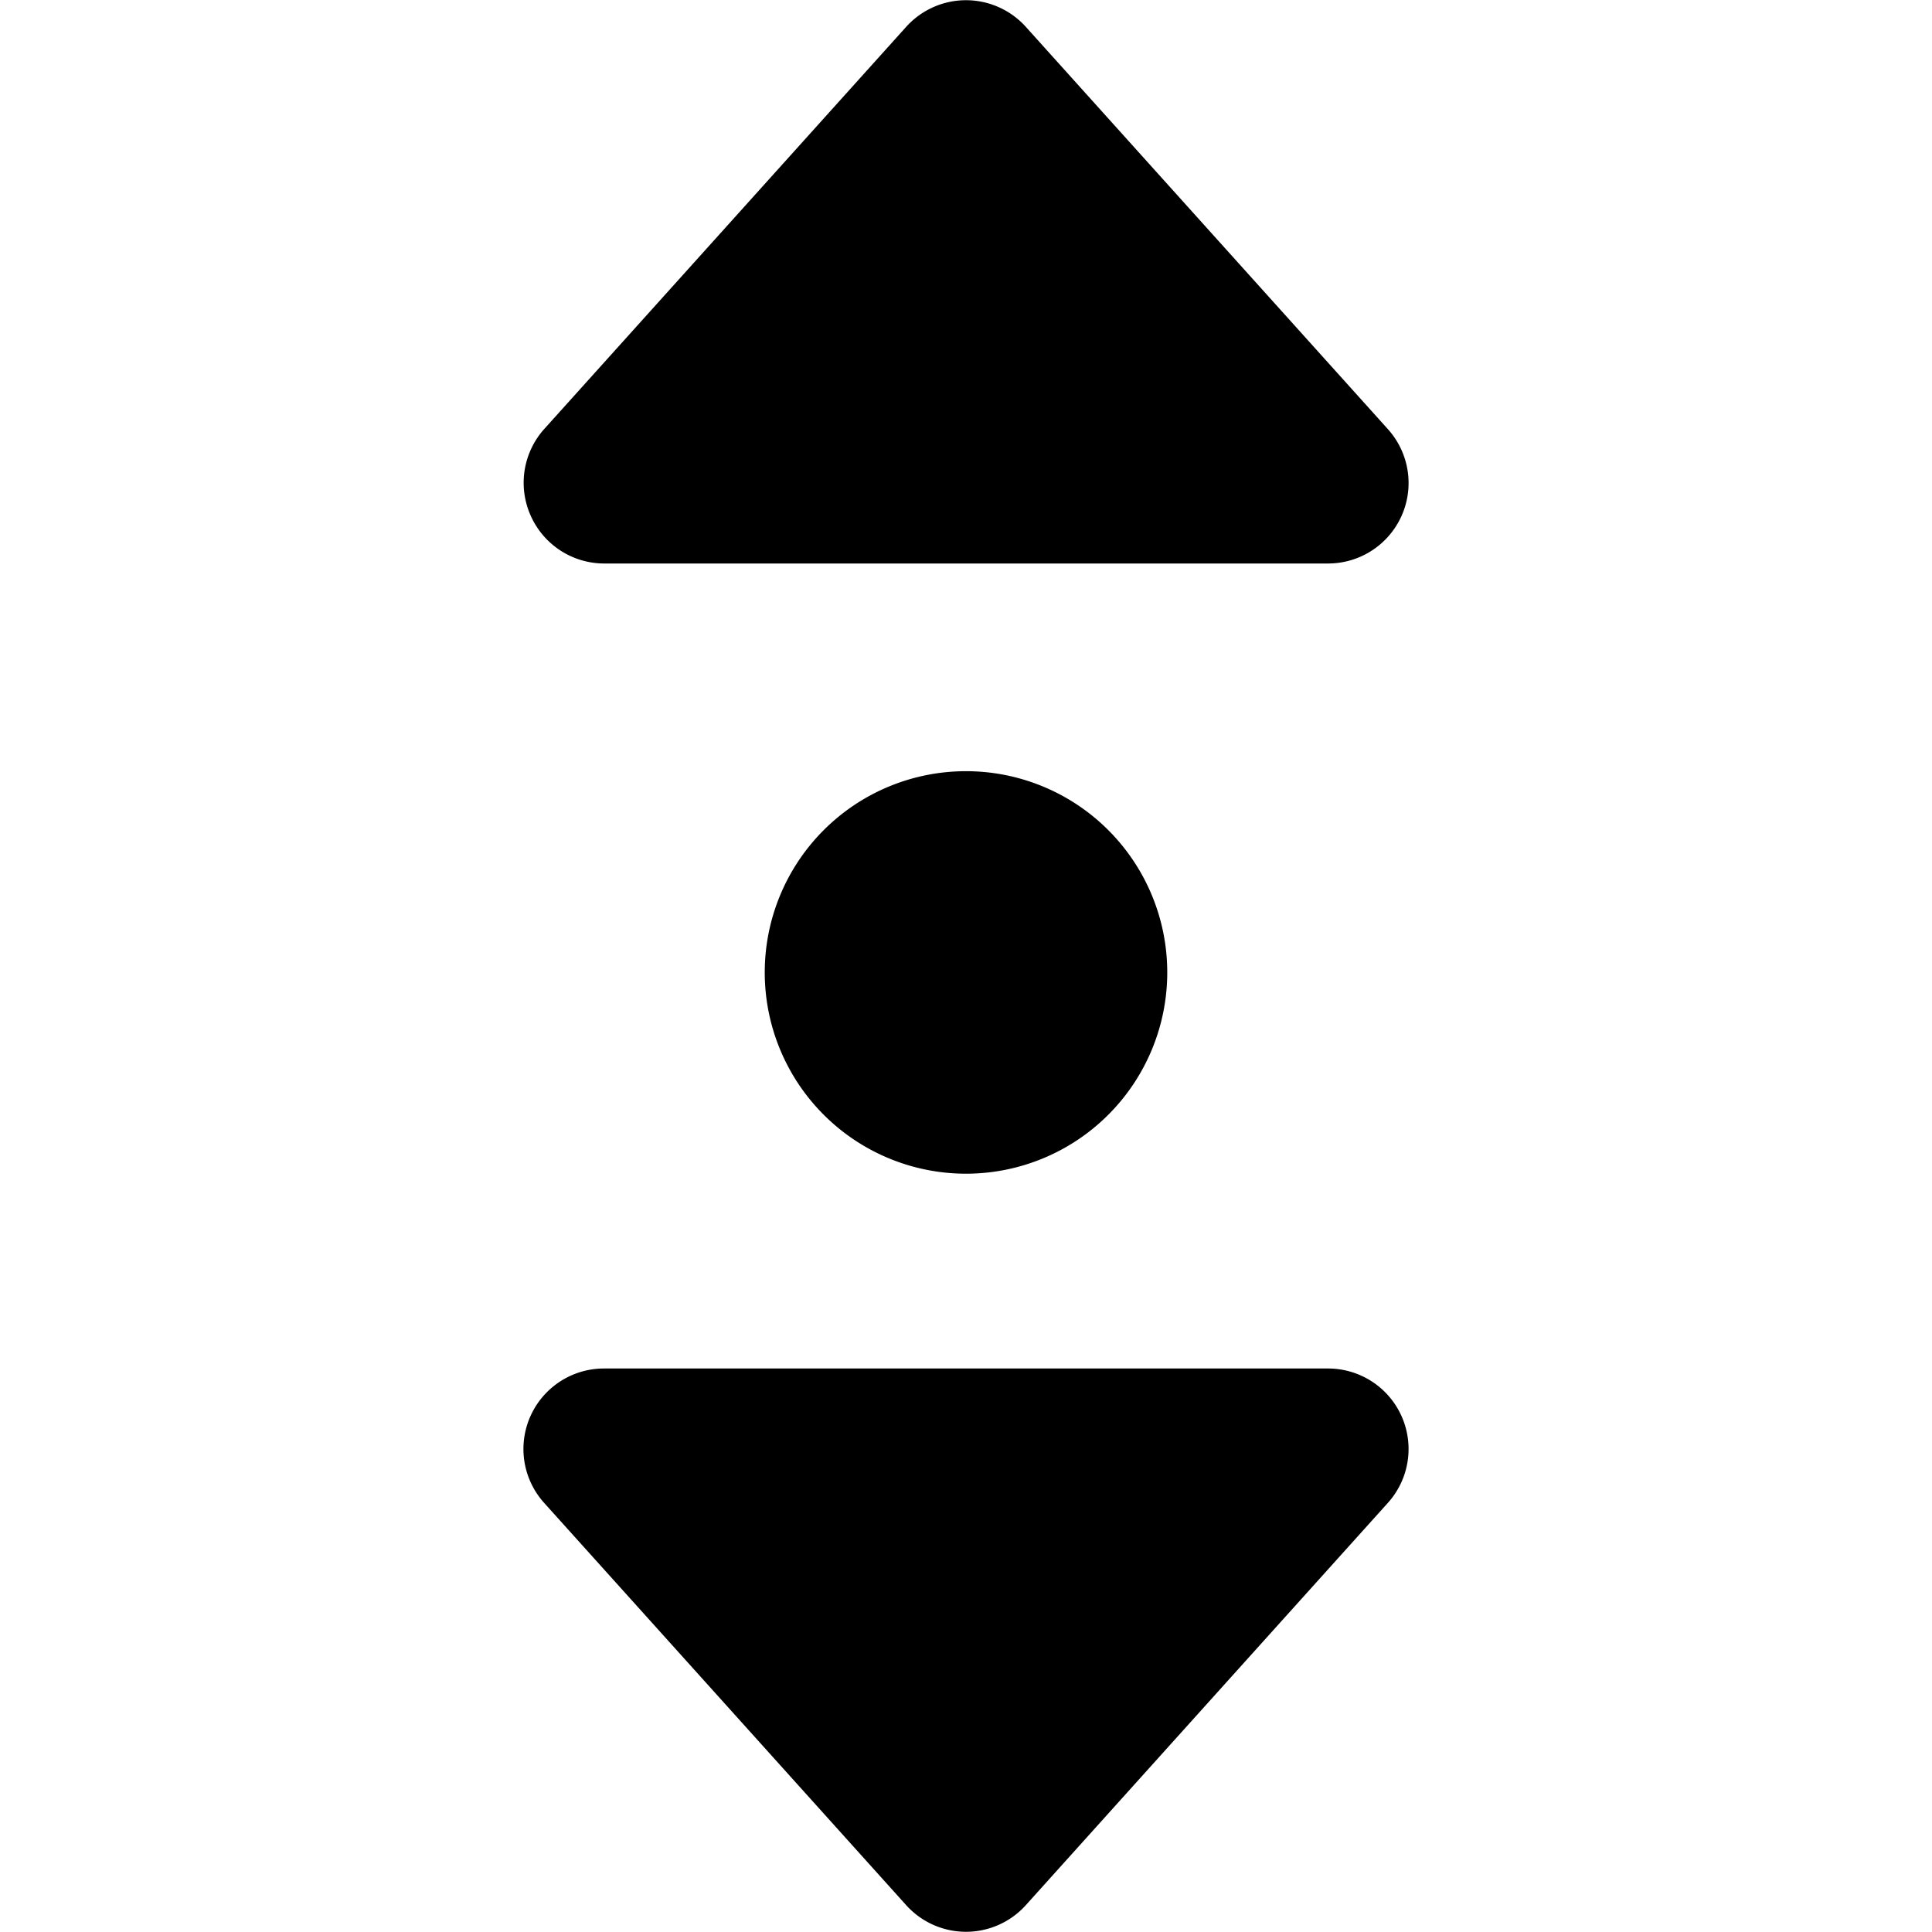
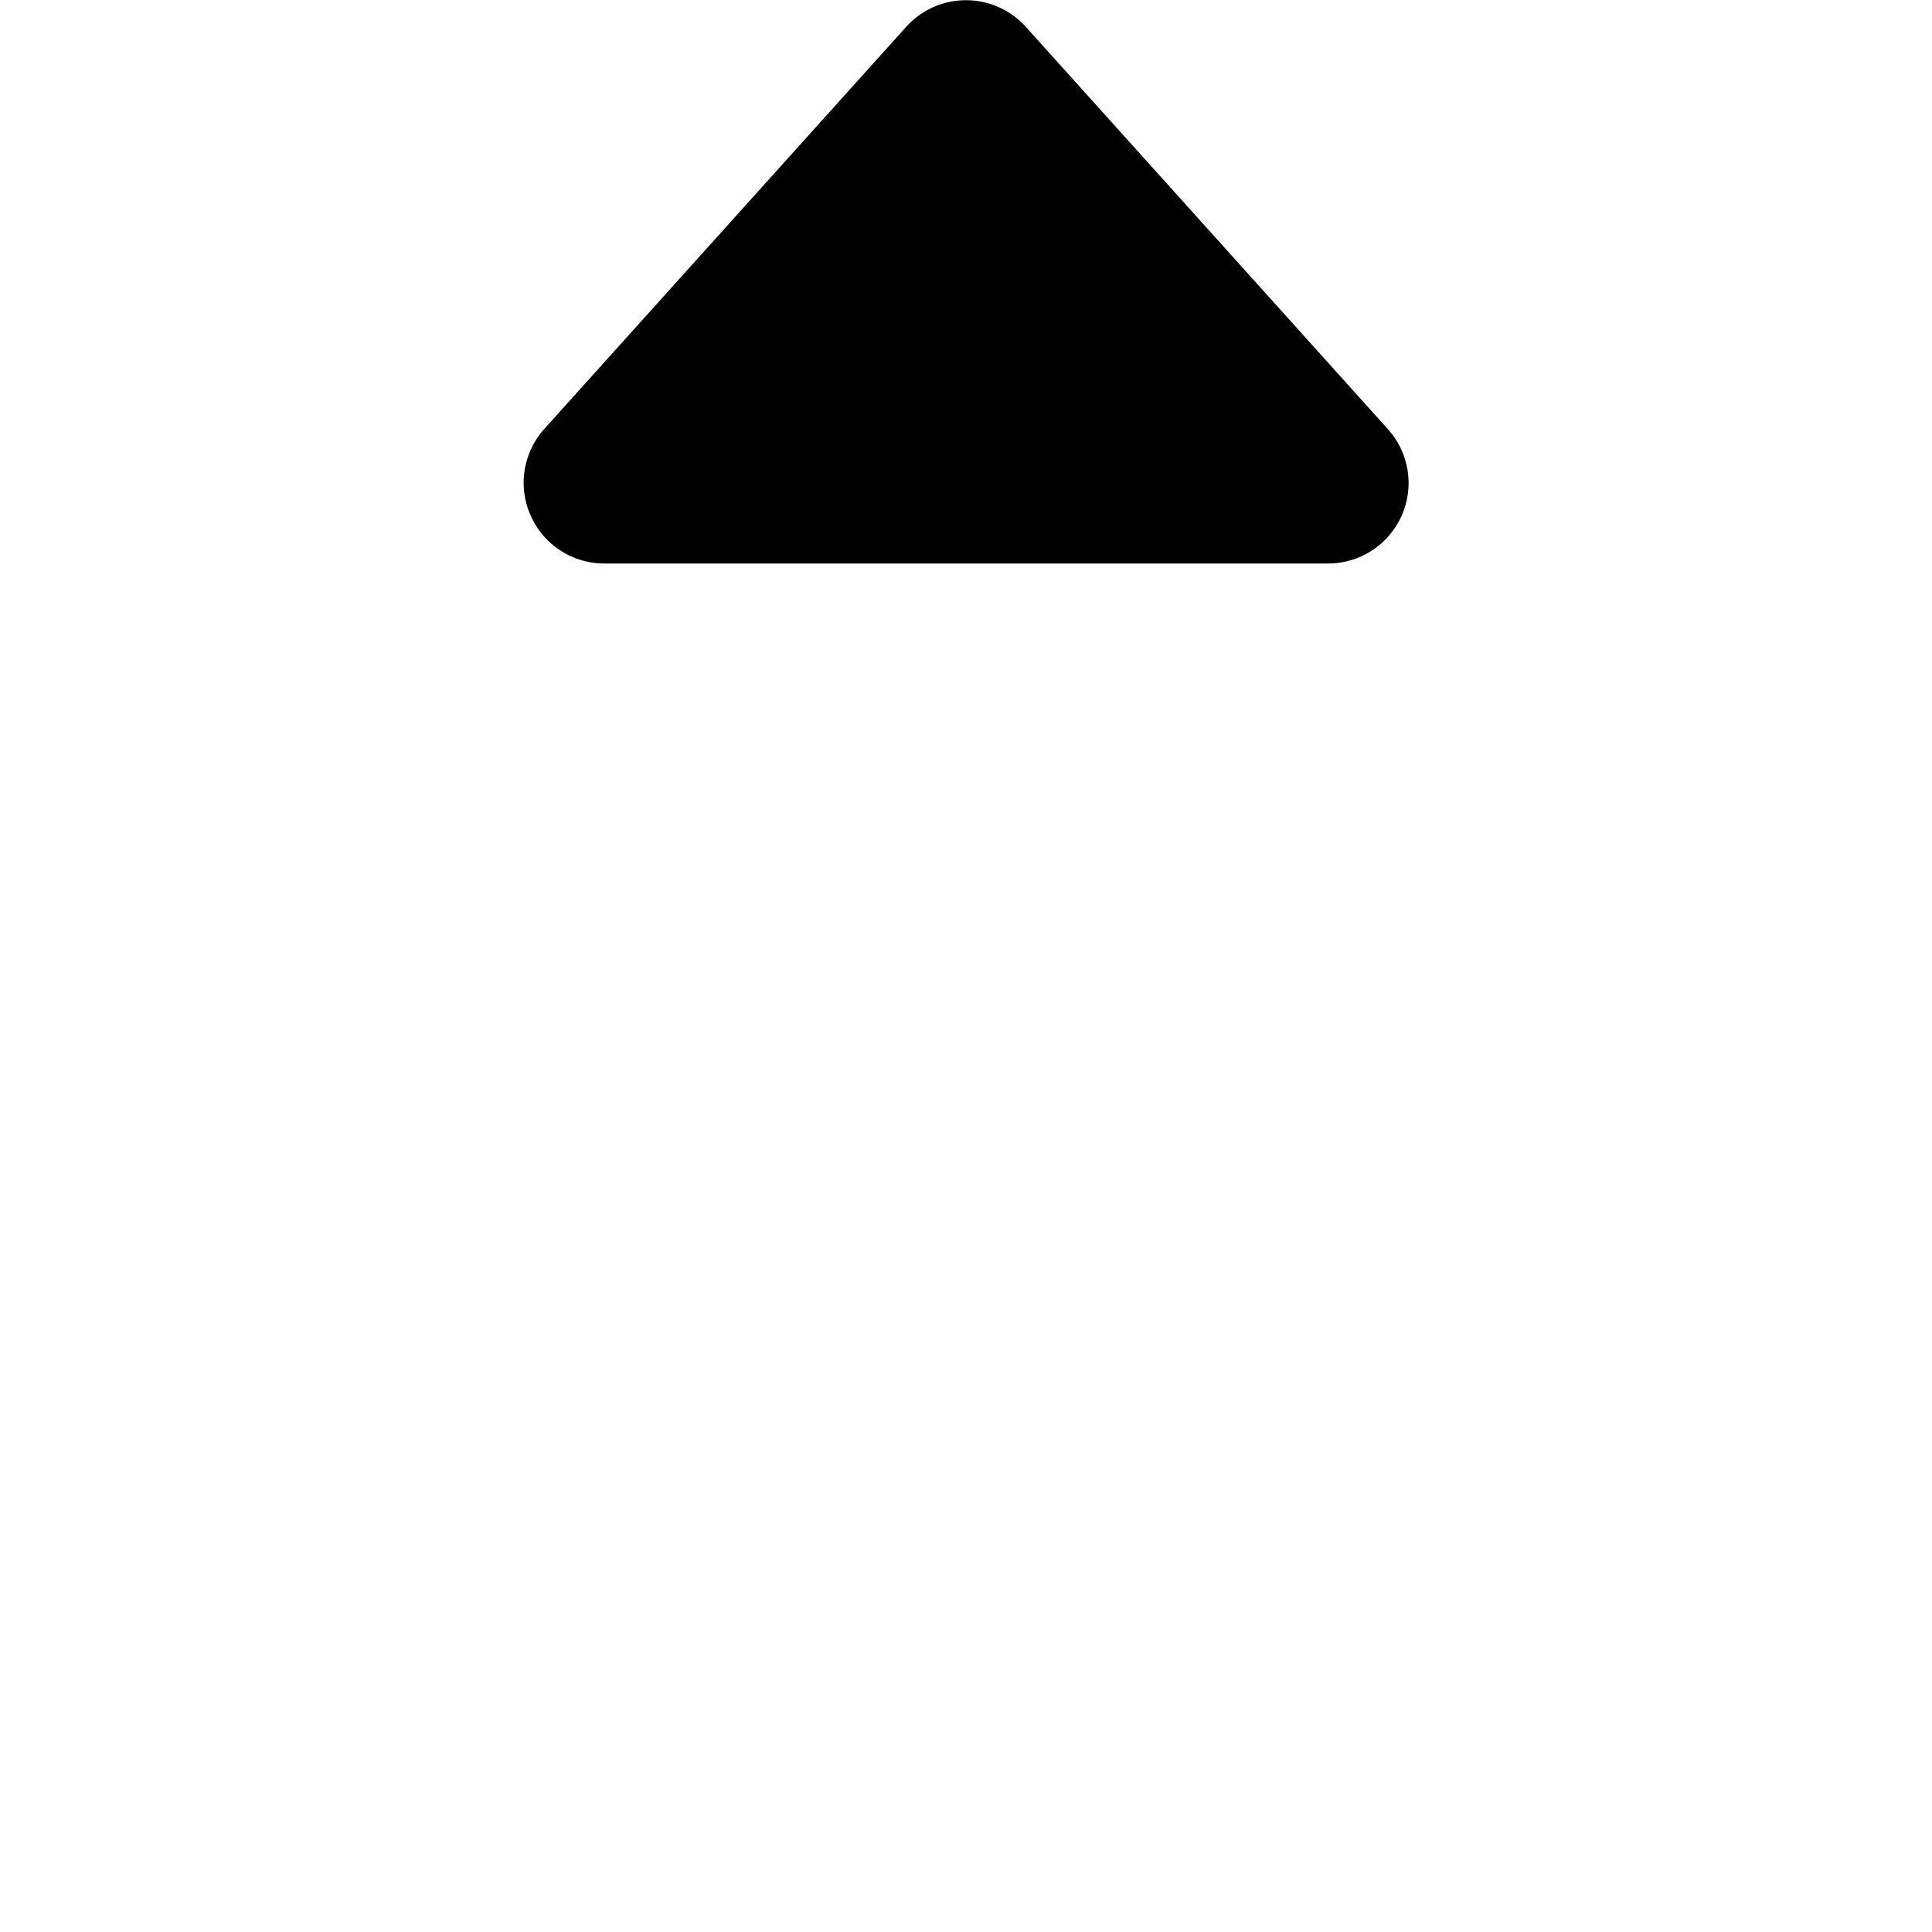
<svg xmlns="http://www.w3.org/2000/svg" viewBox="0 0 24 24">
  <g>
-     <path d="M9.5 12.08a2.5 2.5 0 1 0 5 0 2.5 2.5 0 1 0 -5 0" fill="#000000" stroke-width="1" />
-     <path d="M16.5 17h-9a1 1 0 0 0 -0.74 1.67l4.5 5a1 1 0 0 0 1.48 0l4.5 -5A1 1 0 0 0 16.5 17Z" fill="#000000" stroke-width="1" />
    <path d="M7.5 7h9a1 1 0 0 0 0.91 -0.59 1 1 0 0 0 -0.17 -1.08l-4.5 -5a1 1 0 0 0 -1.48 0l-4.5 5a1 1 0 0 0 -0.17 1.07 1 1 0 0 0 0.91 0.6Z" fill="#000000" stroke-width="1" />
  </g>
</svg>